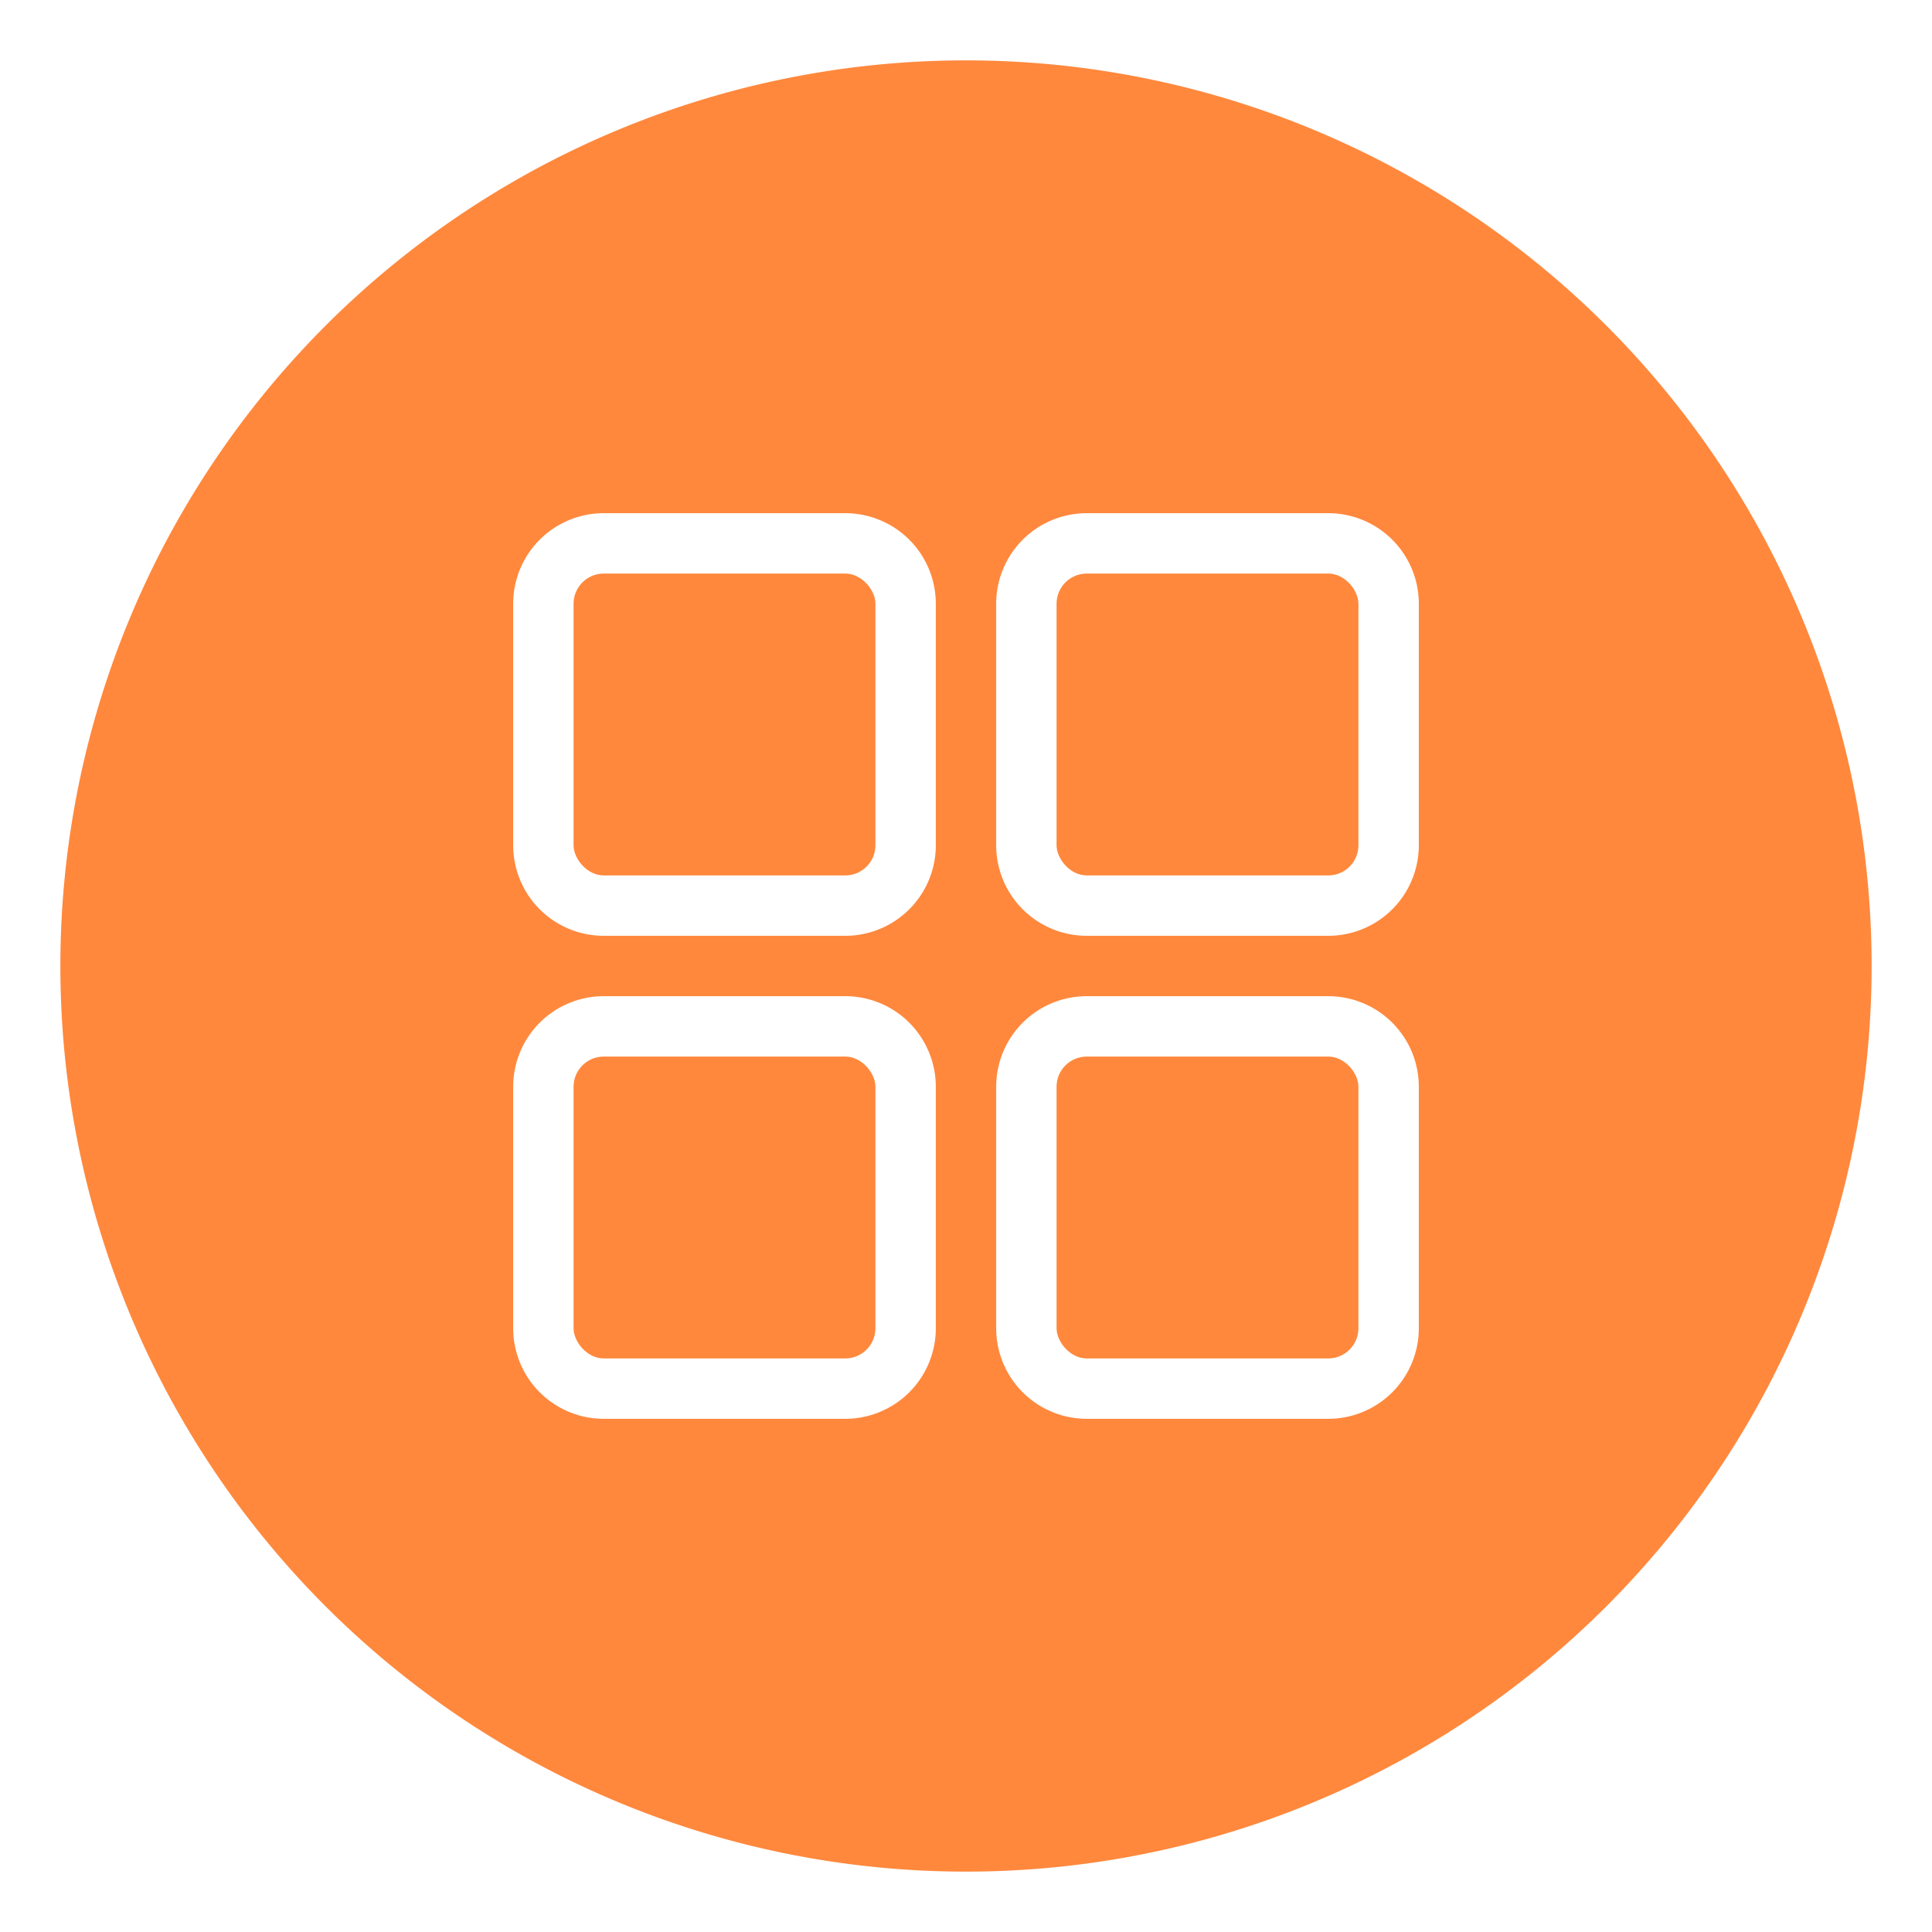
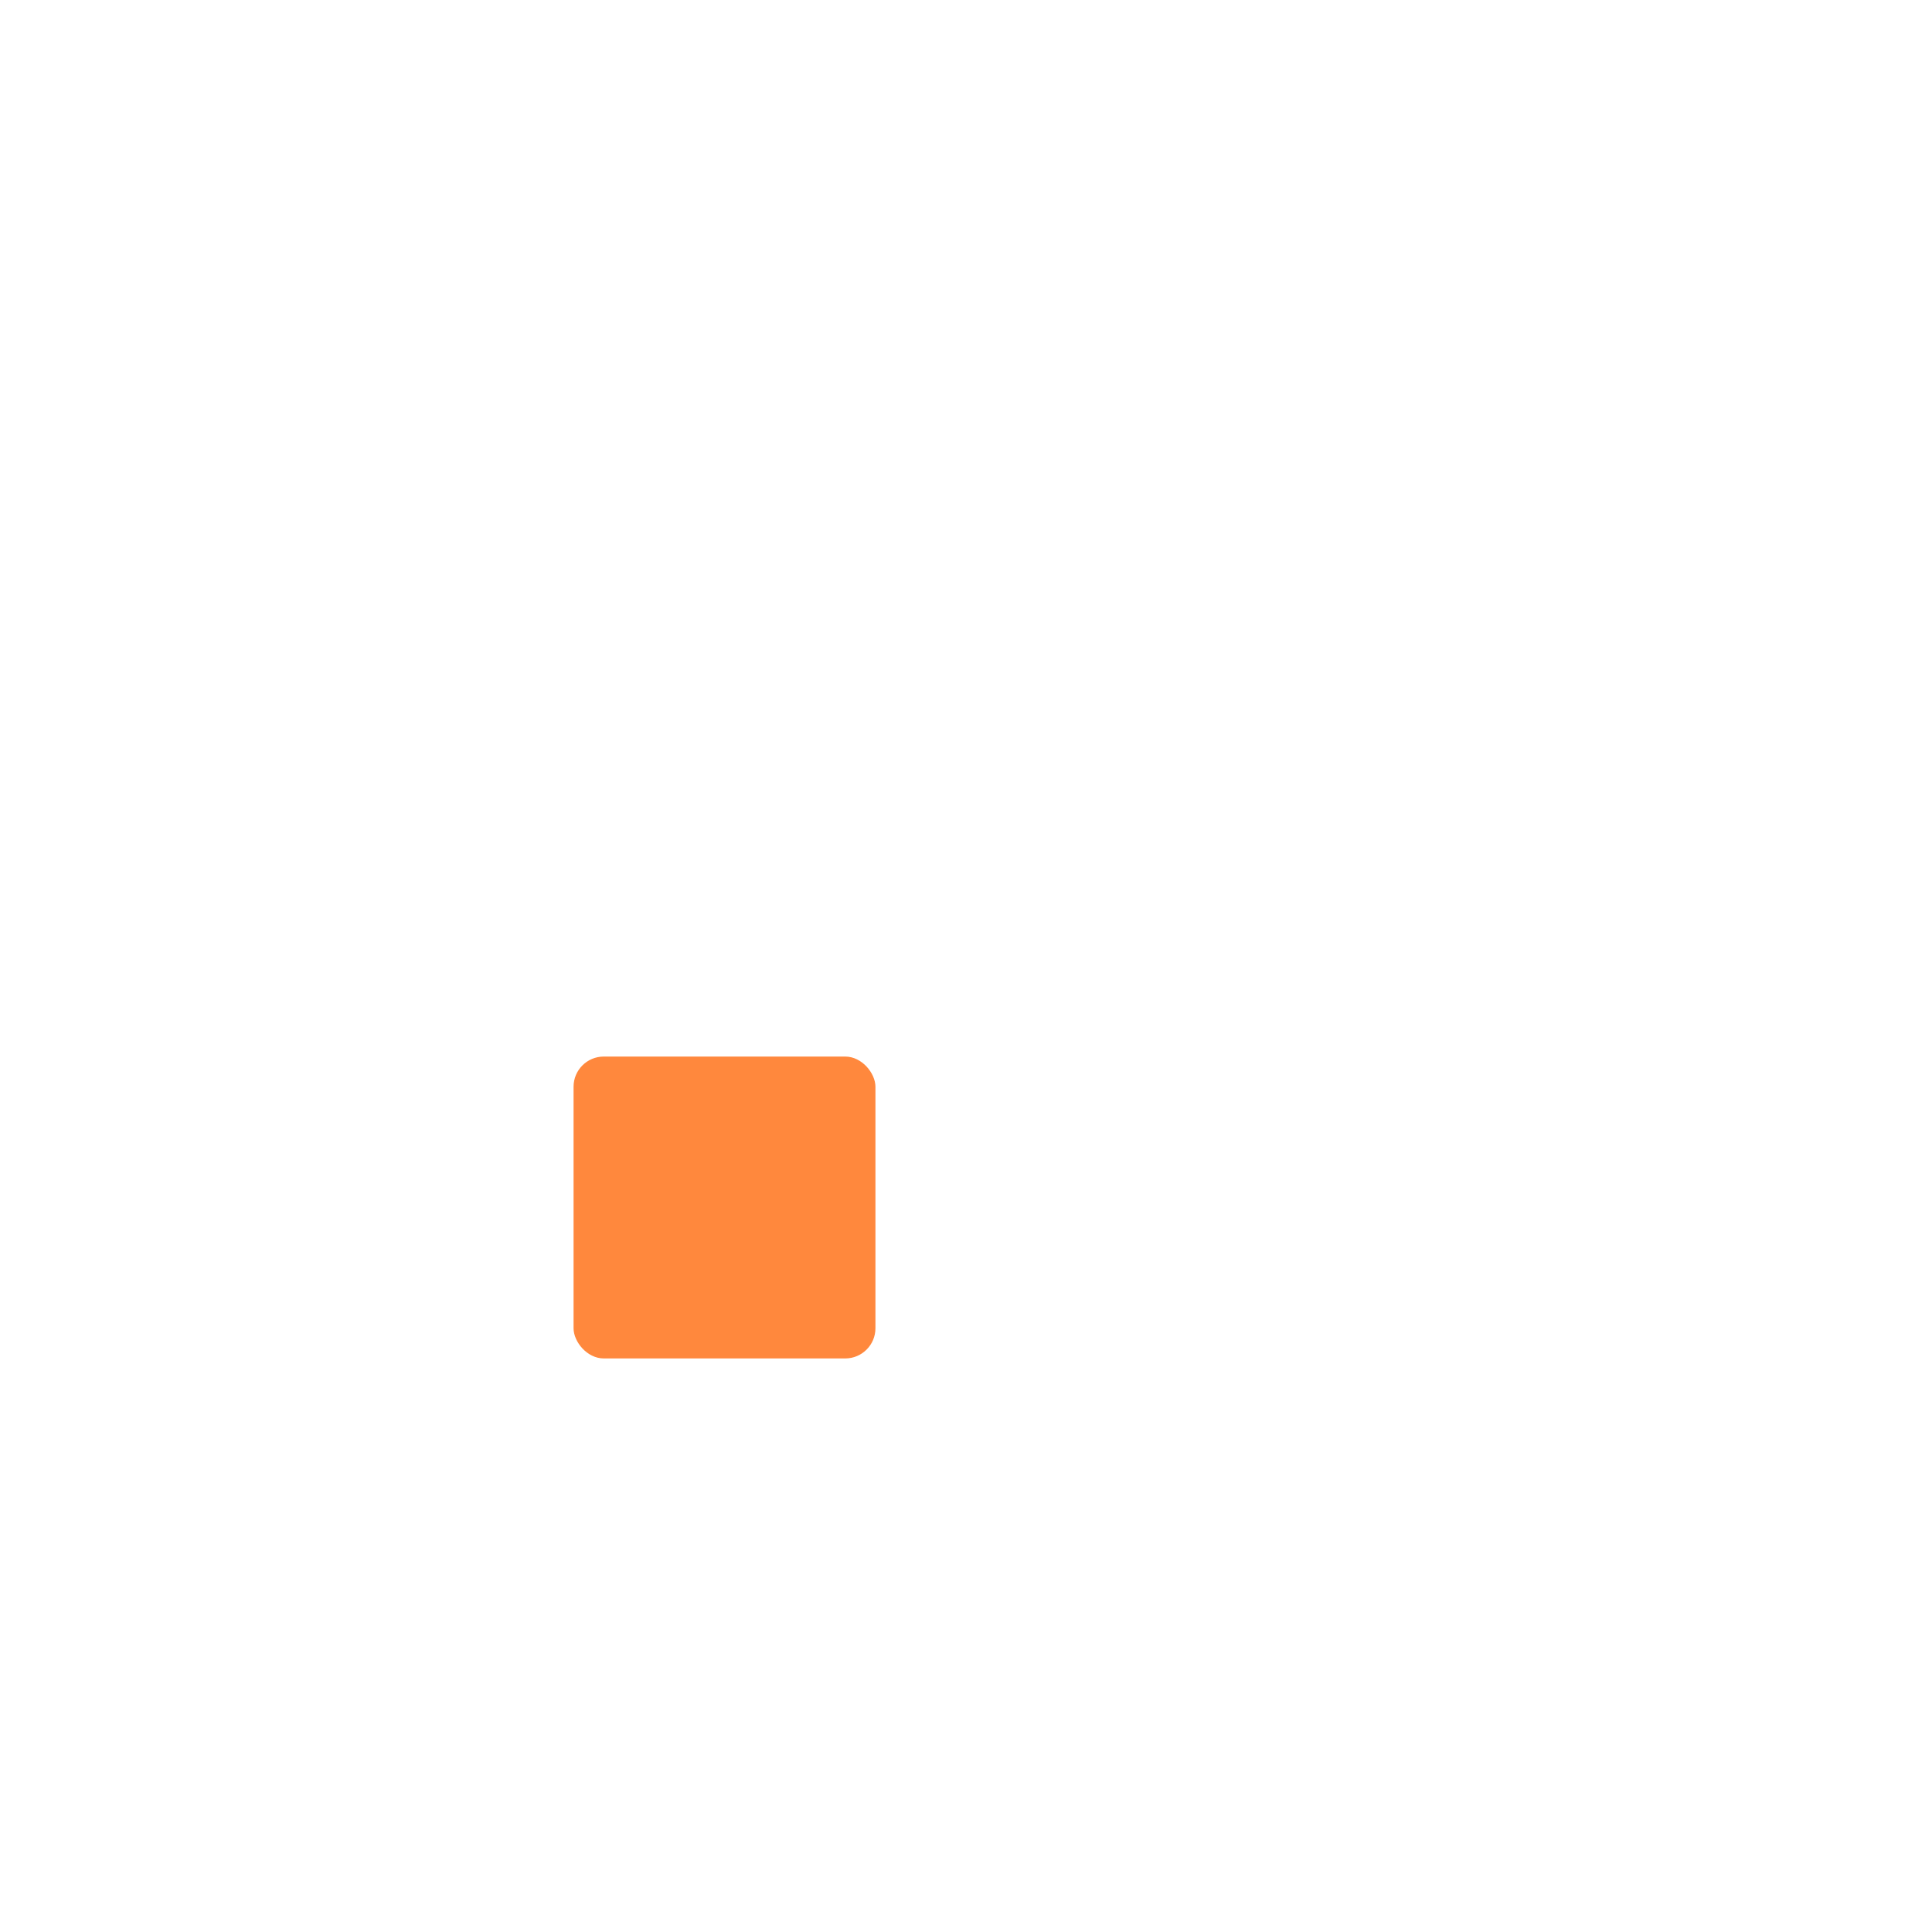
<svg xmlns="http://www.w3.org/2000/svg" id="OBJECT" viewBox="0 0 32 32">
  <rect height="5" rx=".5" width="5" x="9.5" y="17.5" fill="#000000" style="fill: rgb(255, 136, 61);" />
-   <rect height="5" rx=".5" width="5" x="17.5" y="17.5" fill="#000000" style="fill: rgb(255, 136, 61);" />
-   <rect height="5" rx=".5" width="5" x="9.5" y="9.5" fill="#000000" style="fill: rgb(255, 136, 61);" />
-   <rect height="5" rx=".5" width="5" x="17.5" y="9.5" fill="#000000" style="fill: rgb(255, 136, 61);" />
-   <path d="m16 1a15 15 0 1 0 15 15 15 15 0 0 0 -15-15zm-.5 21a1.5 1.5 0 0 1 -1.5 1.5h-4a1.5 1.5 0 0 1 -1.5-1.5v-4a1.5 1.5 0 0 1 1.5-1.5h4a1.5 1.5 0 0 1 1.5 1.5zm0-8a1.5 1.5 0 0 1 -1.5 1.5h-4a1.5 1.5 0 0 1 -1.5-1.5v-4a1.5 1.5 0 0 1 1.5-1.5h4a1.5 1.5 0 0 1 1.5 1.5zm8 8a1.5 1.5 0 0 1 -1.5 1.5h-4a1.5 1.5 0 0 1 -1.5-1.5v-4a1.5 1.5 0 0 1 1.5-1.5h4a1.5 1.5 0 0 1 1.5 1.5zm0-8a1.5 1.5 0 0 1 -1.5 1.5h-4a1.5 1.5 0 0 1 -1.5-1.5v-4a1.5 1.5 0 0 1 1.5-1.5h4a1.5 1.5 0 0 1 1.5 1.5z" fill="#000000" style="fill: rgb(255, 136, 61);" />
</svg>